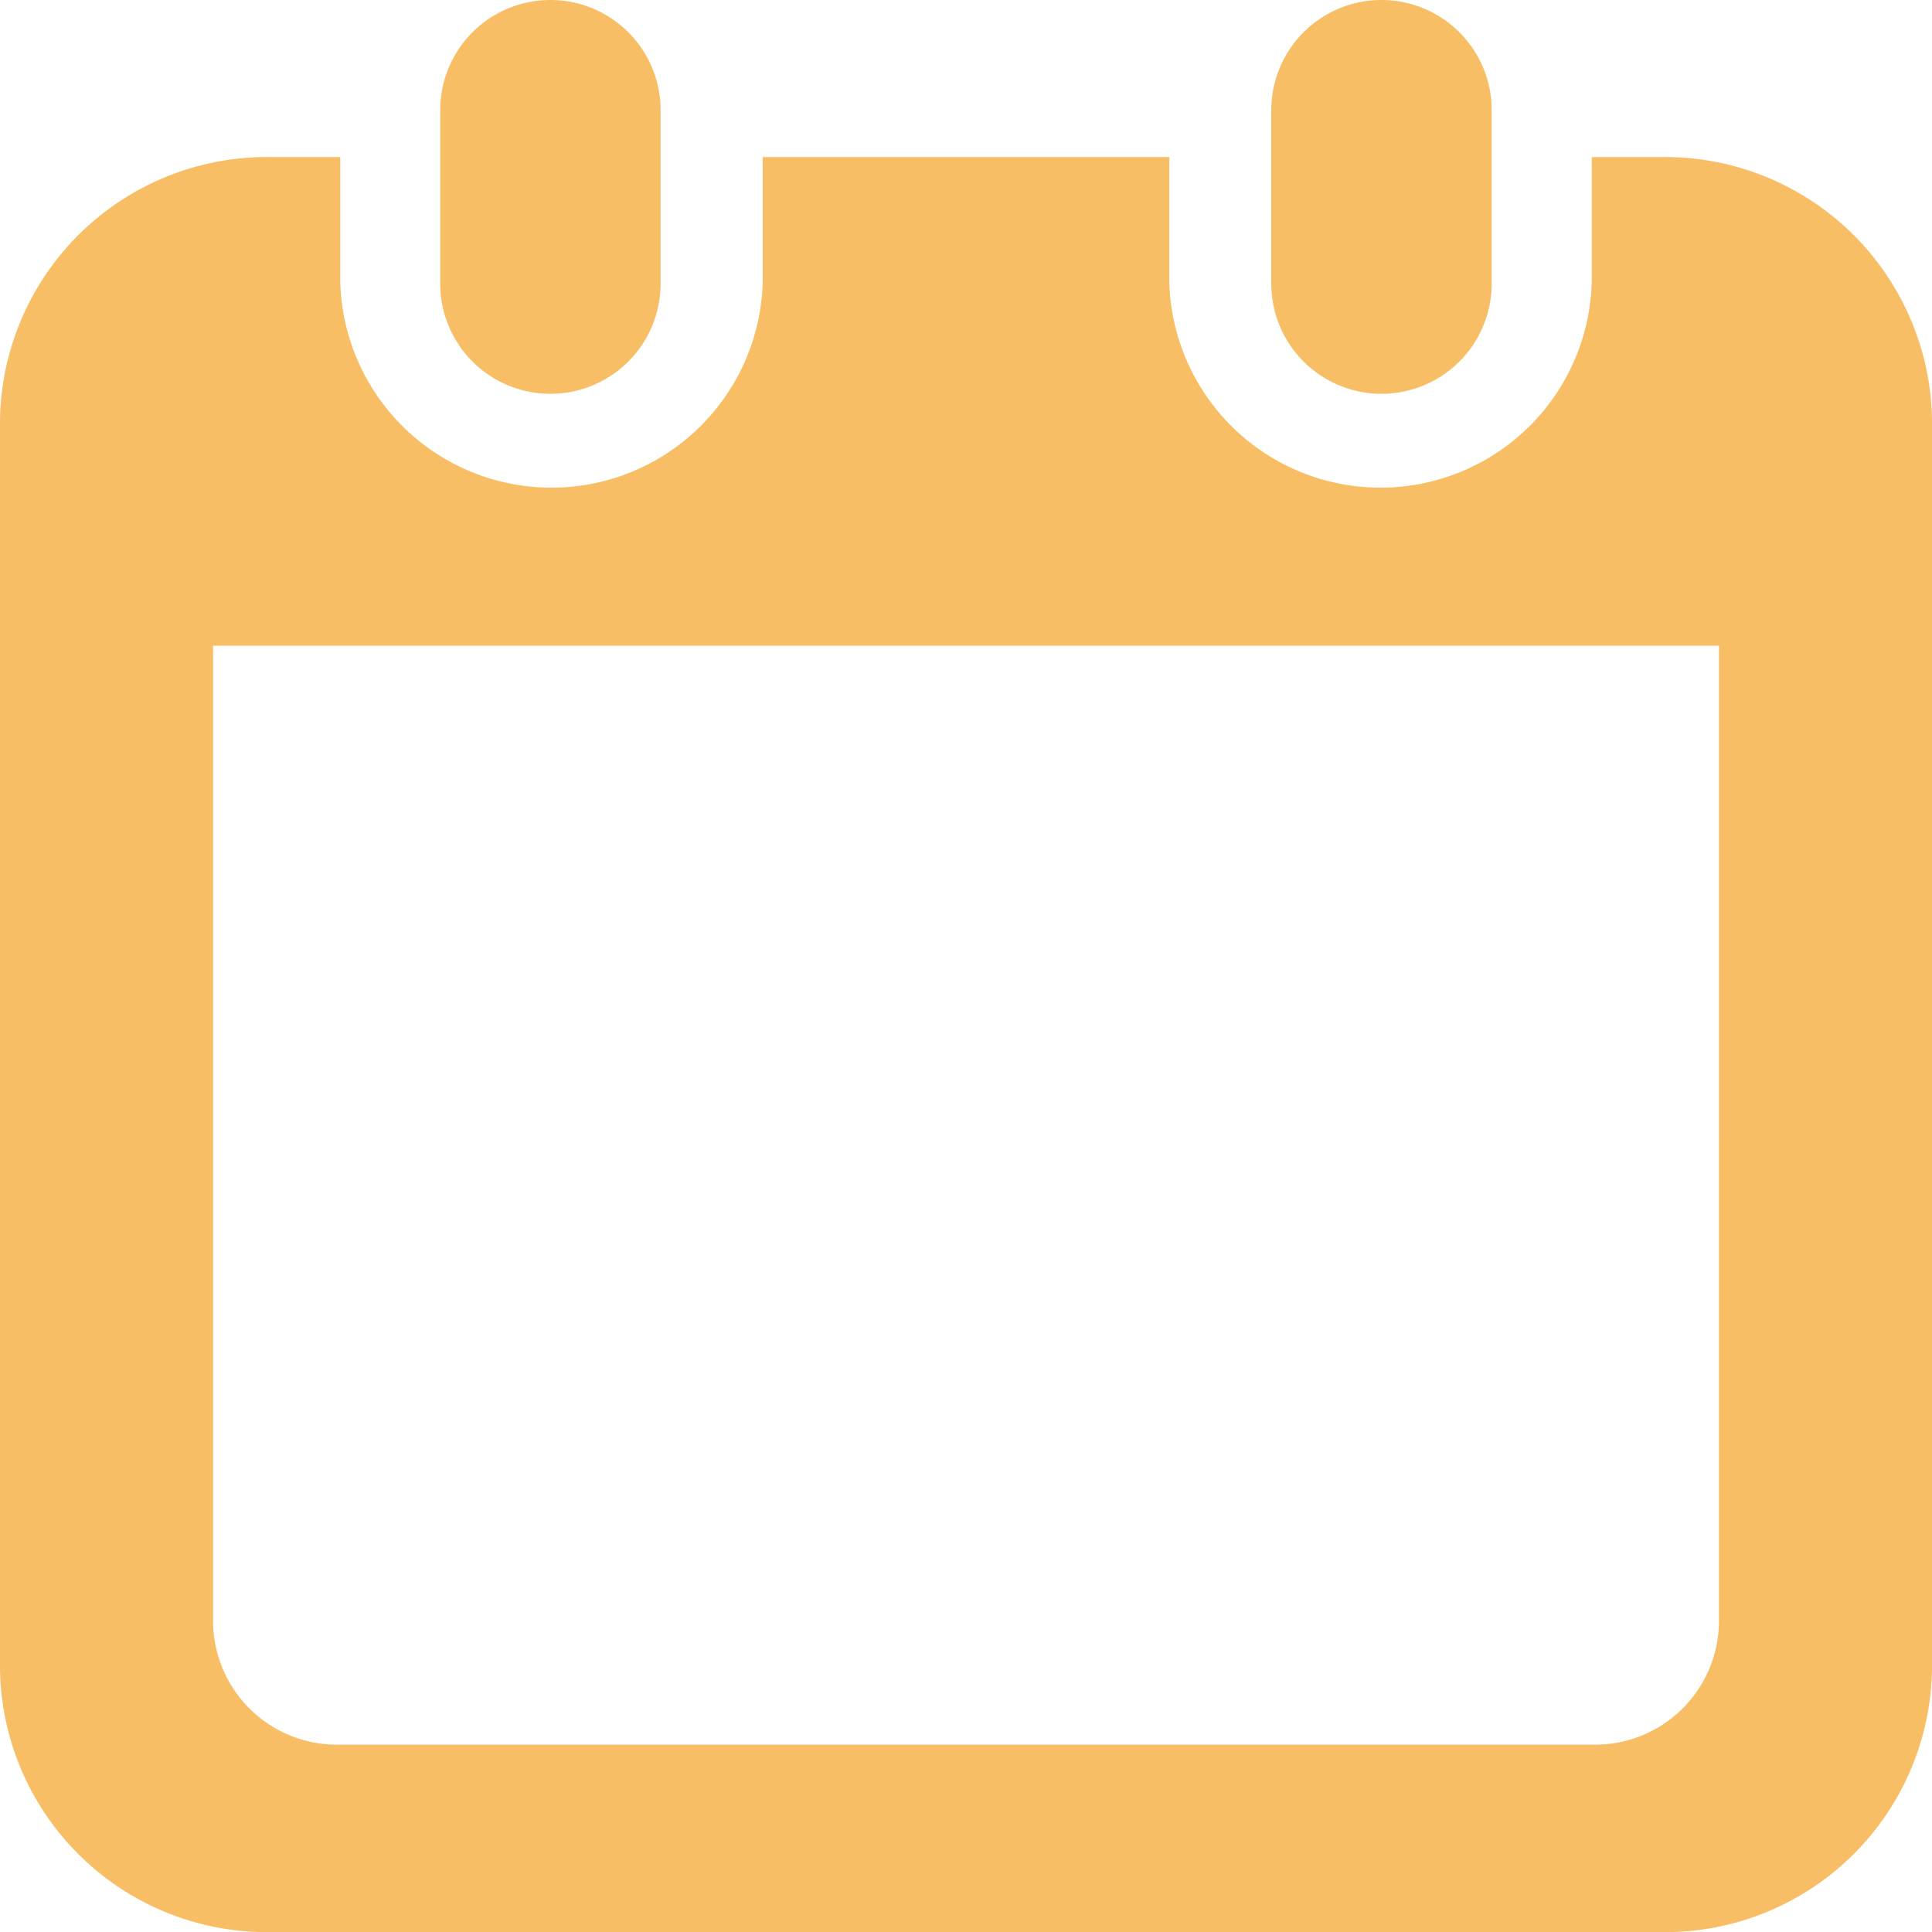
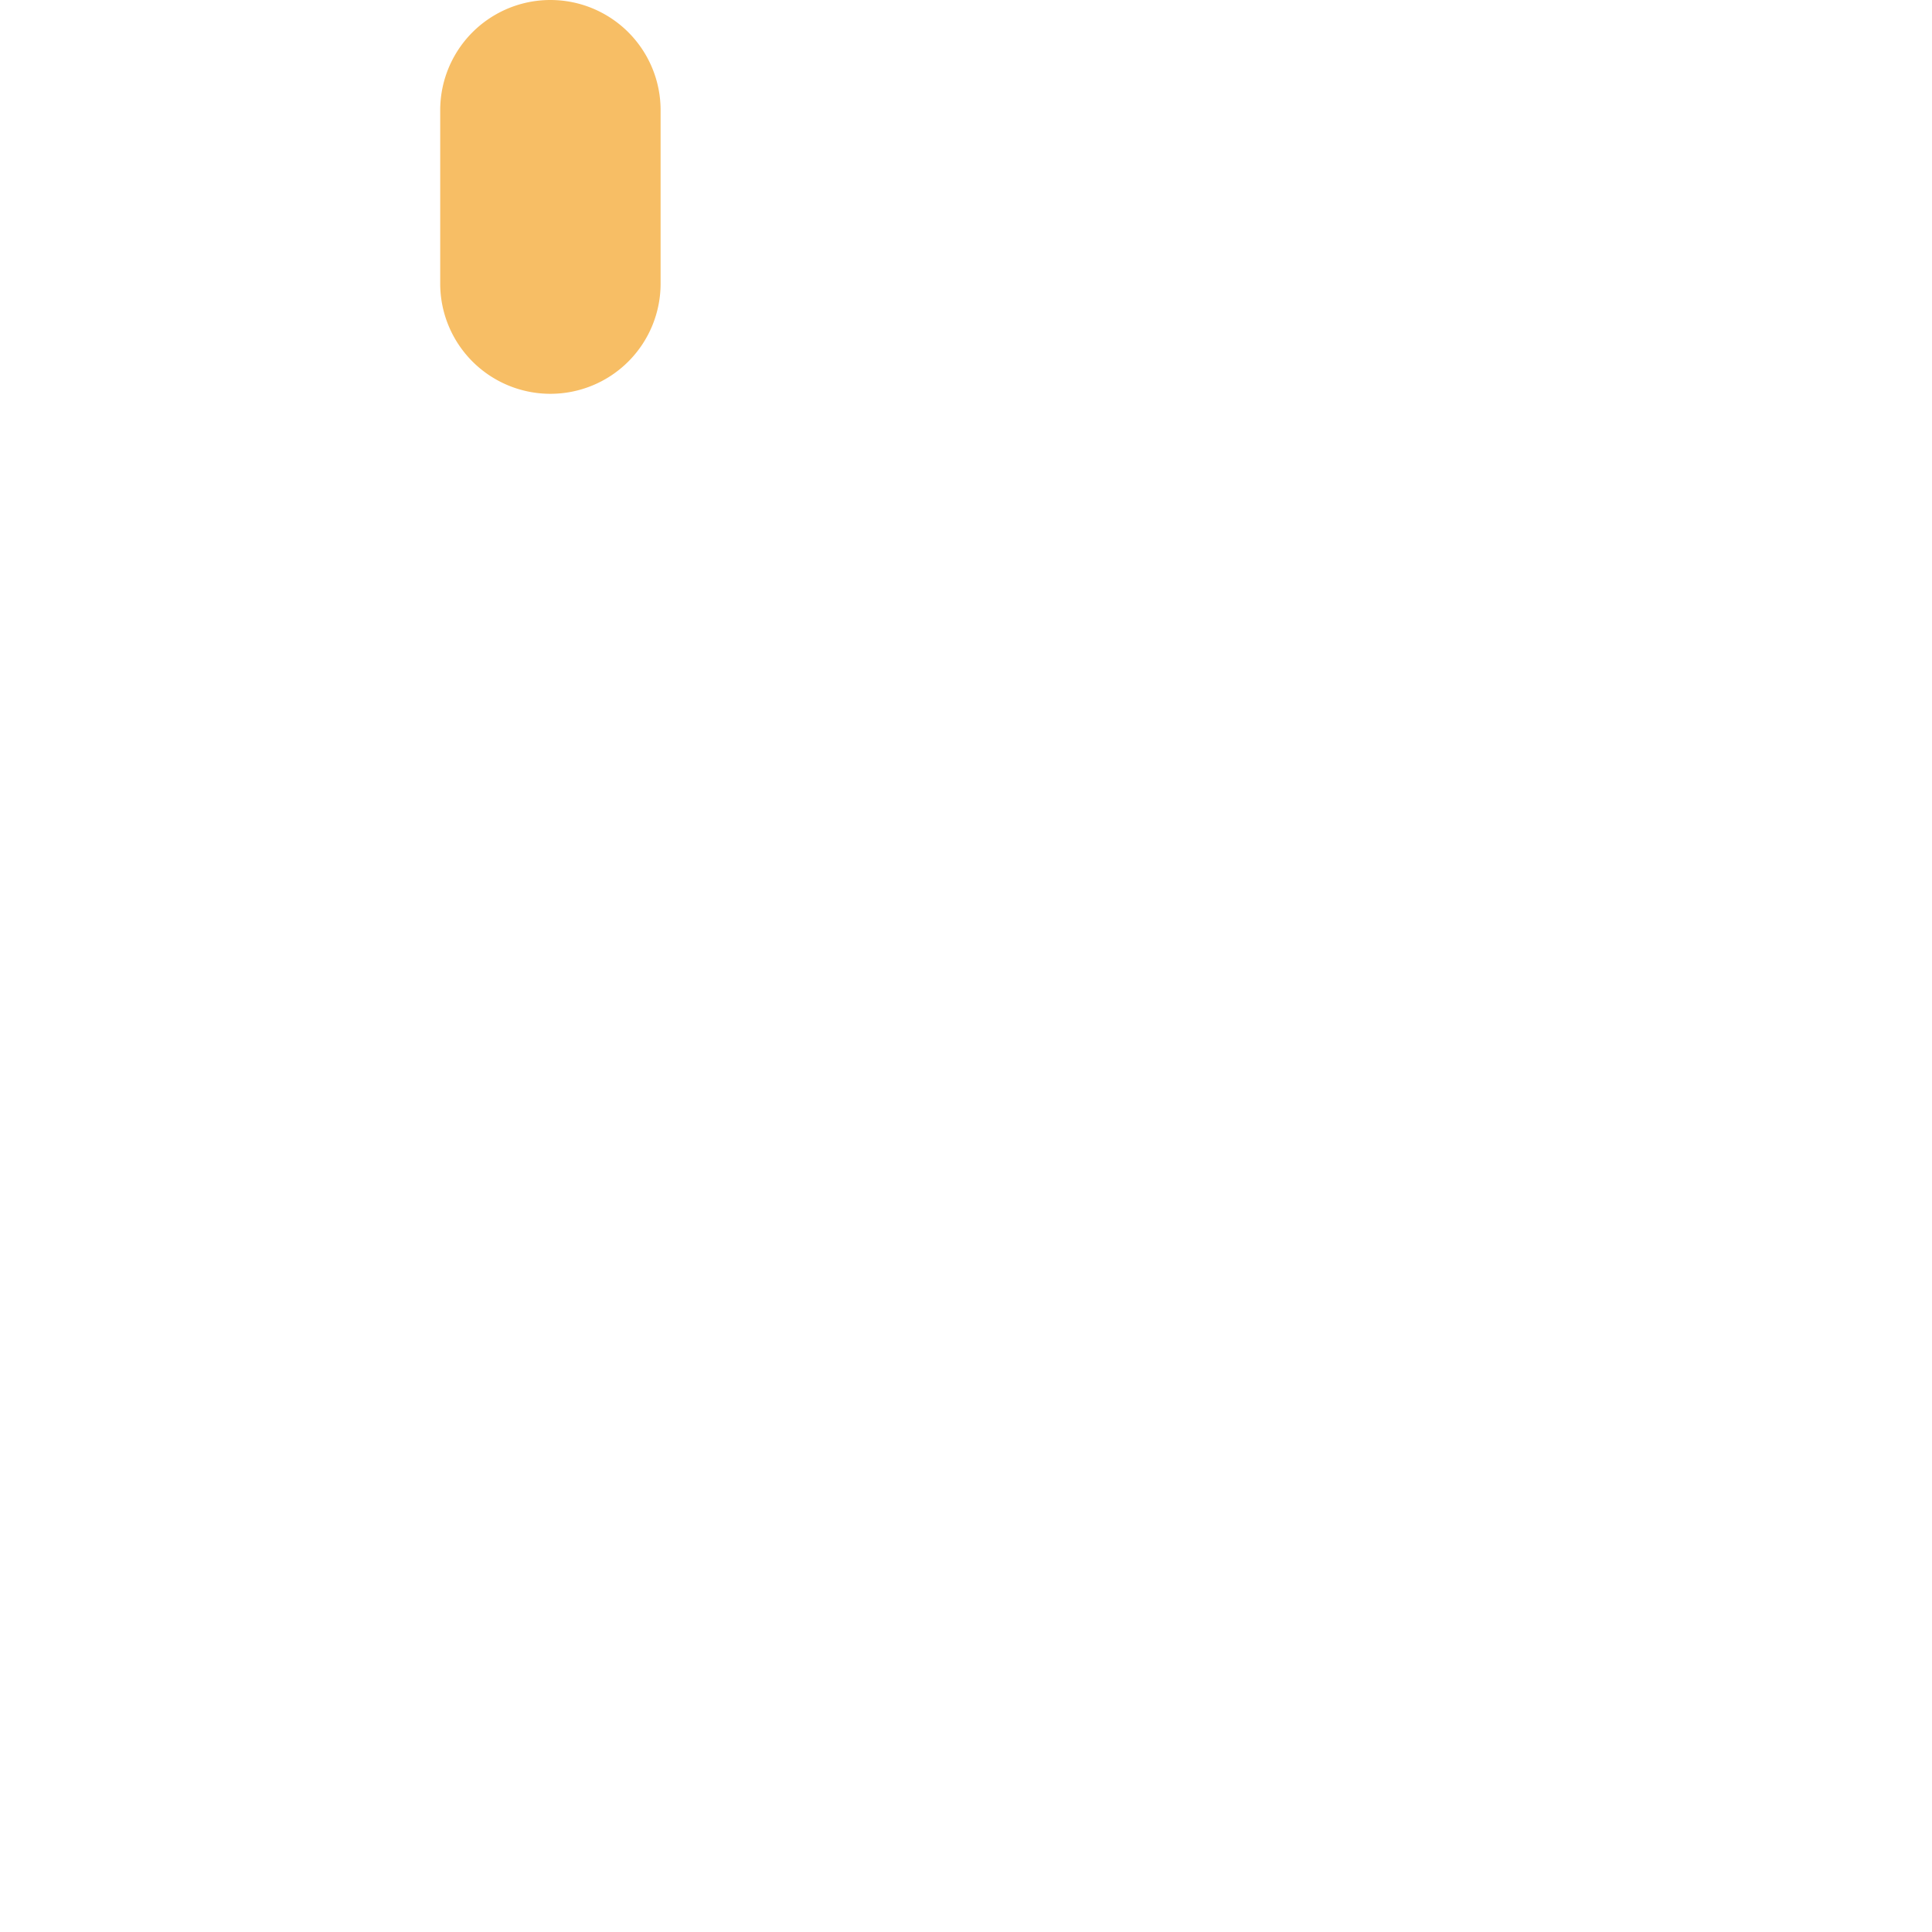
<svg xmlns="http://www.w3.org/2000/svg" width="54" height="54" viewBox="0 0 54 54">
  <g id="カレンダーのフリーアイコン20" transform="translate(-7.073)">
    <path id="パス_464" data-name="パス 464" d="M123.3,11.007a3.08,3.08,0,0,0,3.08-3.081V3.08a3.08,3.08,0,0,0-6.16,0V7.927A3.08,3.08,0,0,0,123.3,11.007Z" transform="translate(-100.843)" fill="#f7be65" />
-     <path id="パス_465" data-name="パス 465" d="M336.922,11.007A3.08,3.08,0,0,0,340,7.927V3.08a3.08,3.08,0,0,0-6.16,0V7.927A3.08,3.08,0,0,0,336.922,11.007Z" transform="translate(-291.234)" fill="#f7be65" />
-     <path id="パス_466" data-name="パス 466" d="M53.506,41.287H51.562v3.506a5.906,5.906,0,0,1-11.807,0V41.287H28.391v3.506a5.906,5.906,0,0,1-11.807,0V41.287H14.64A7.462,7.462,0,0,0,7.073,48.64V83.545A7.462,7.462,0,0,0,14.64,90.9H53.506a7.462,7.462,0,0,0,7.567-7.353V48.64A7.462,7.462,0,0,0,53.506,41.287Zm1.612,40.967a3.462,3.462,0,0,1-3.506,3.407H16.535a3.462,3.462,0,0,1-3.506-3.407V54.945h42.09Z" transform="translate(0 -36.897)" fill="#f7be65" />
  </g>
</svg>